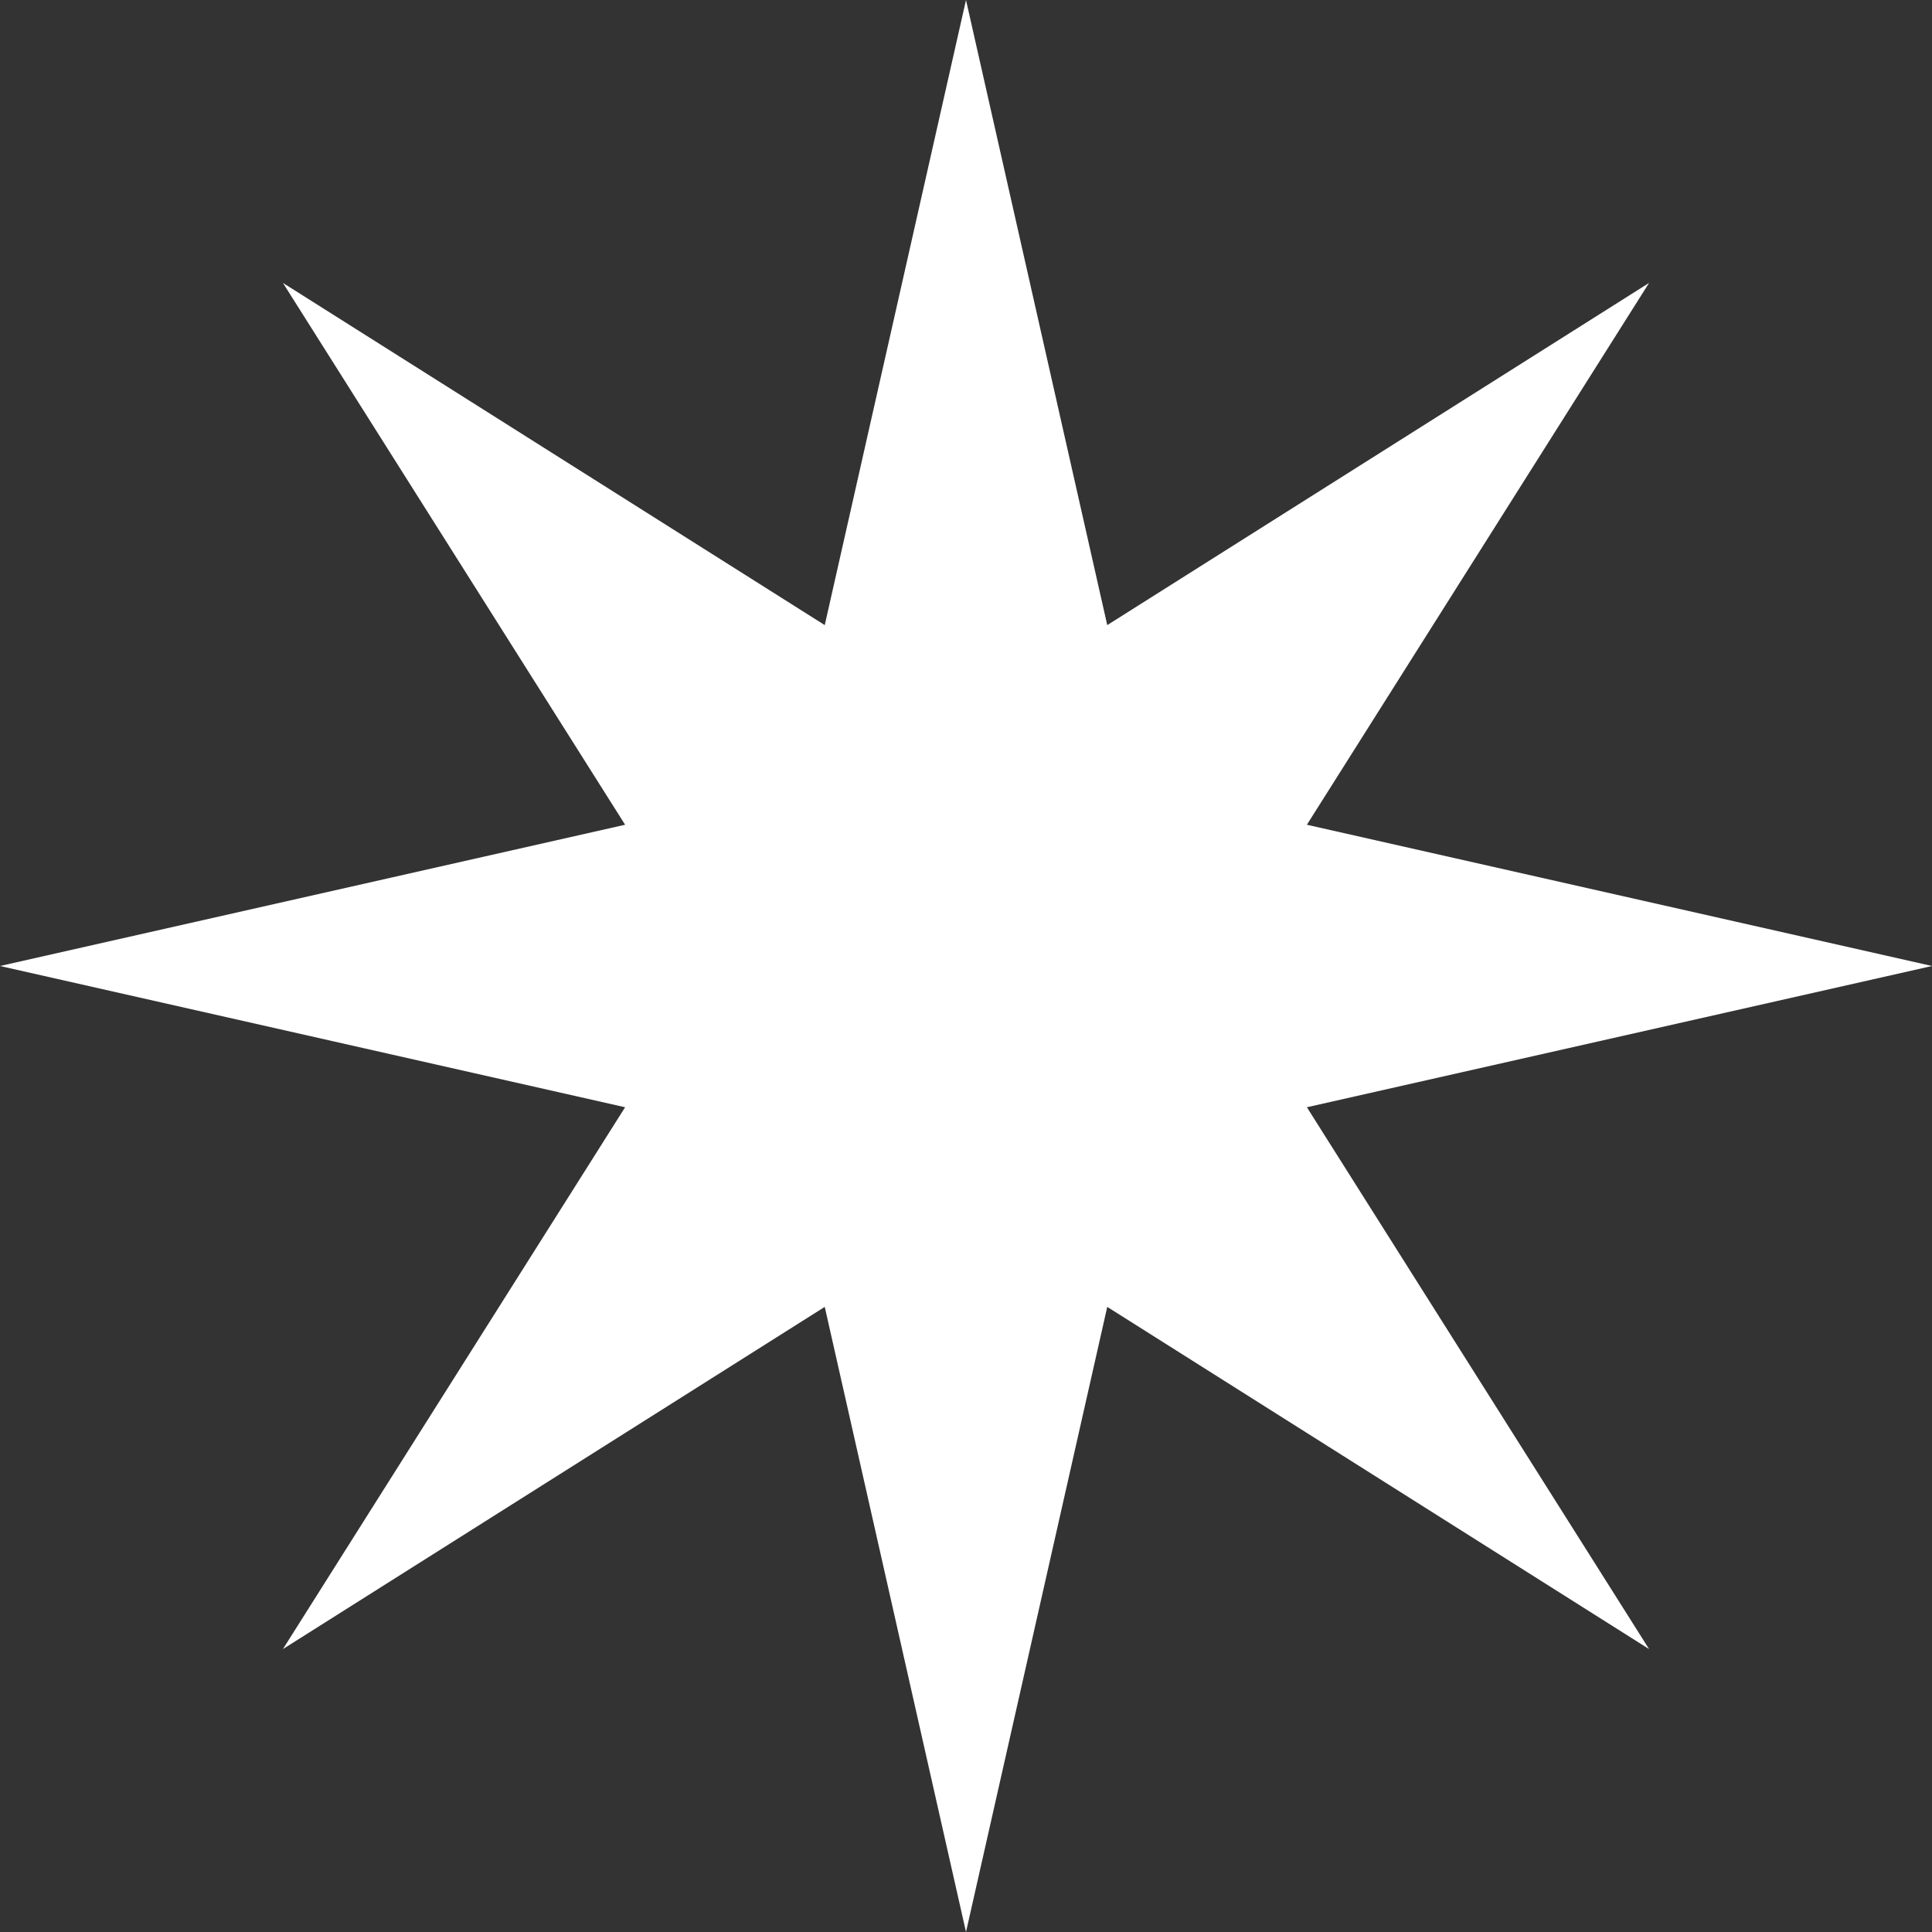
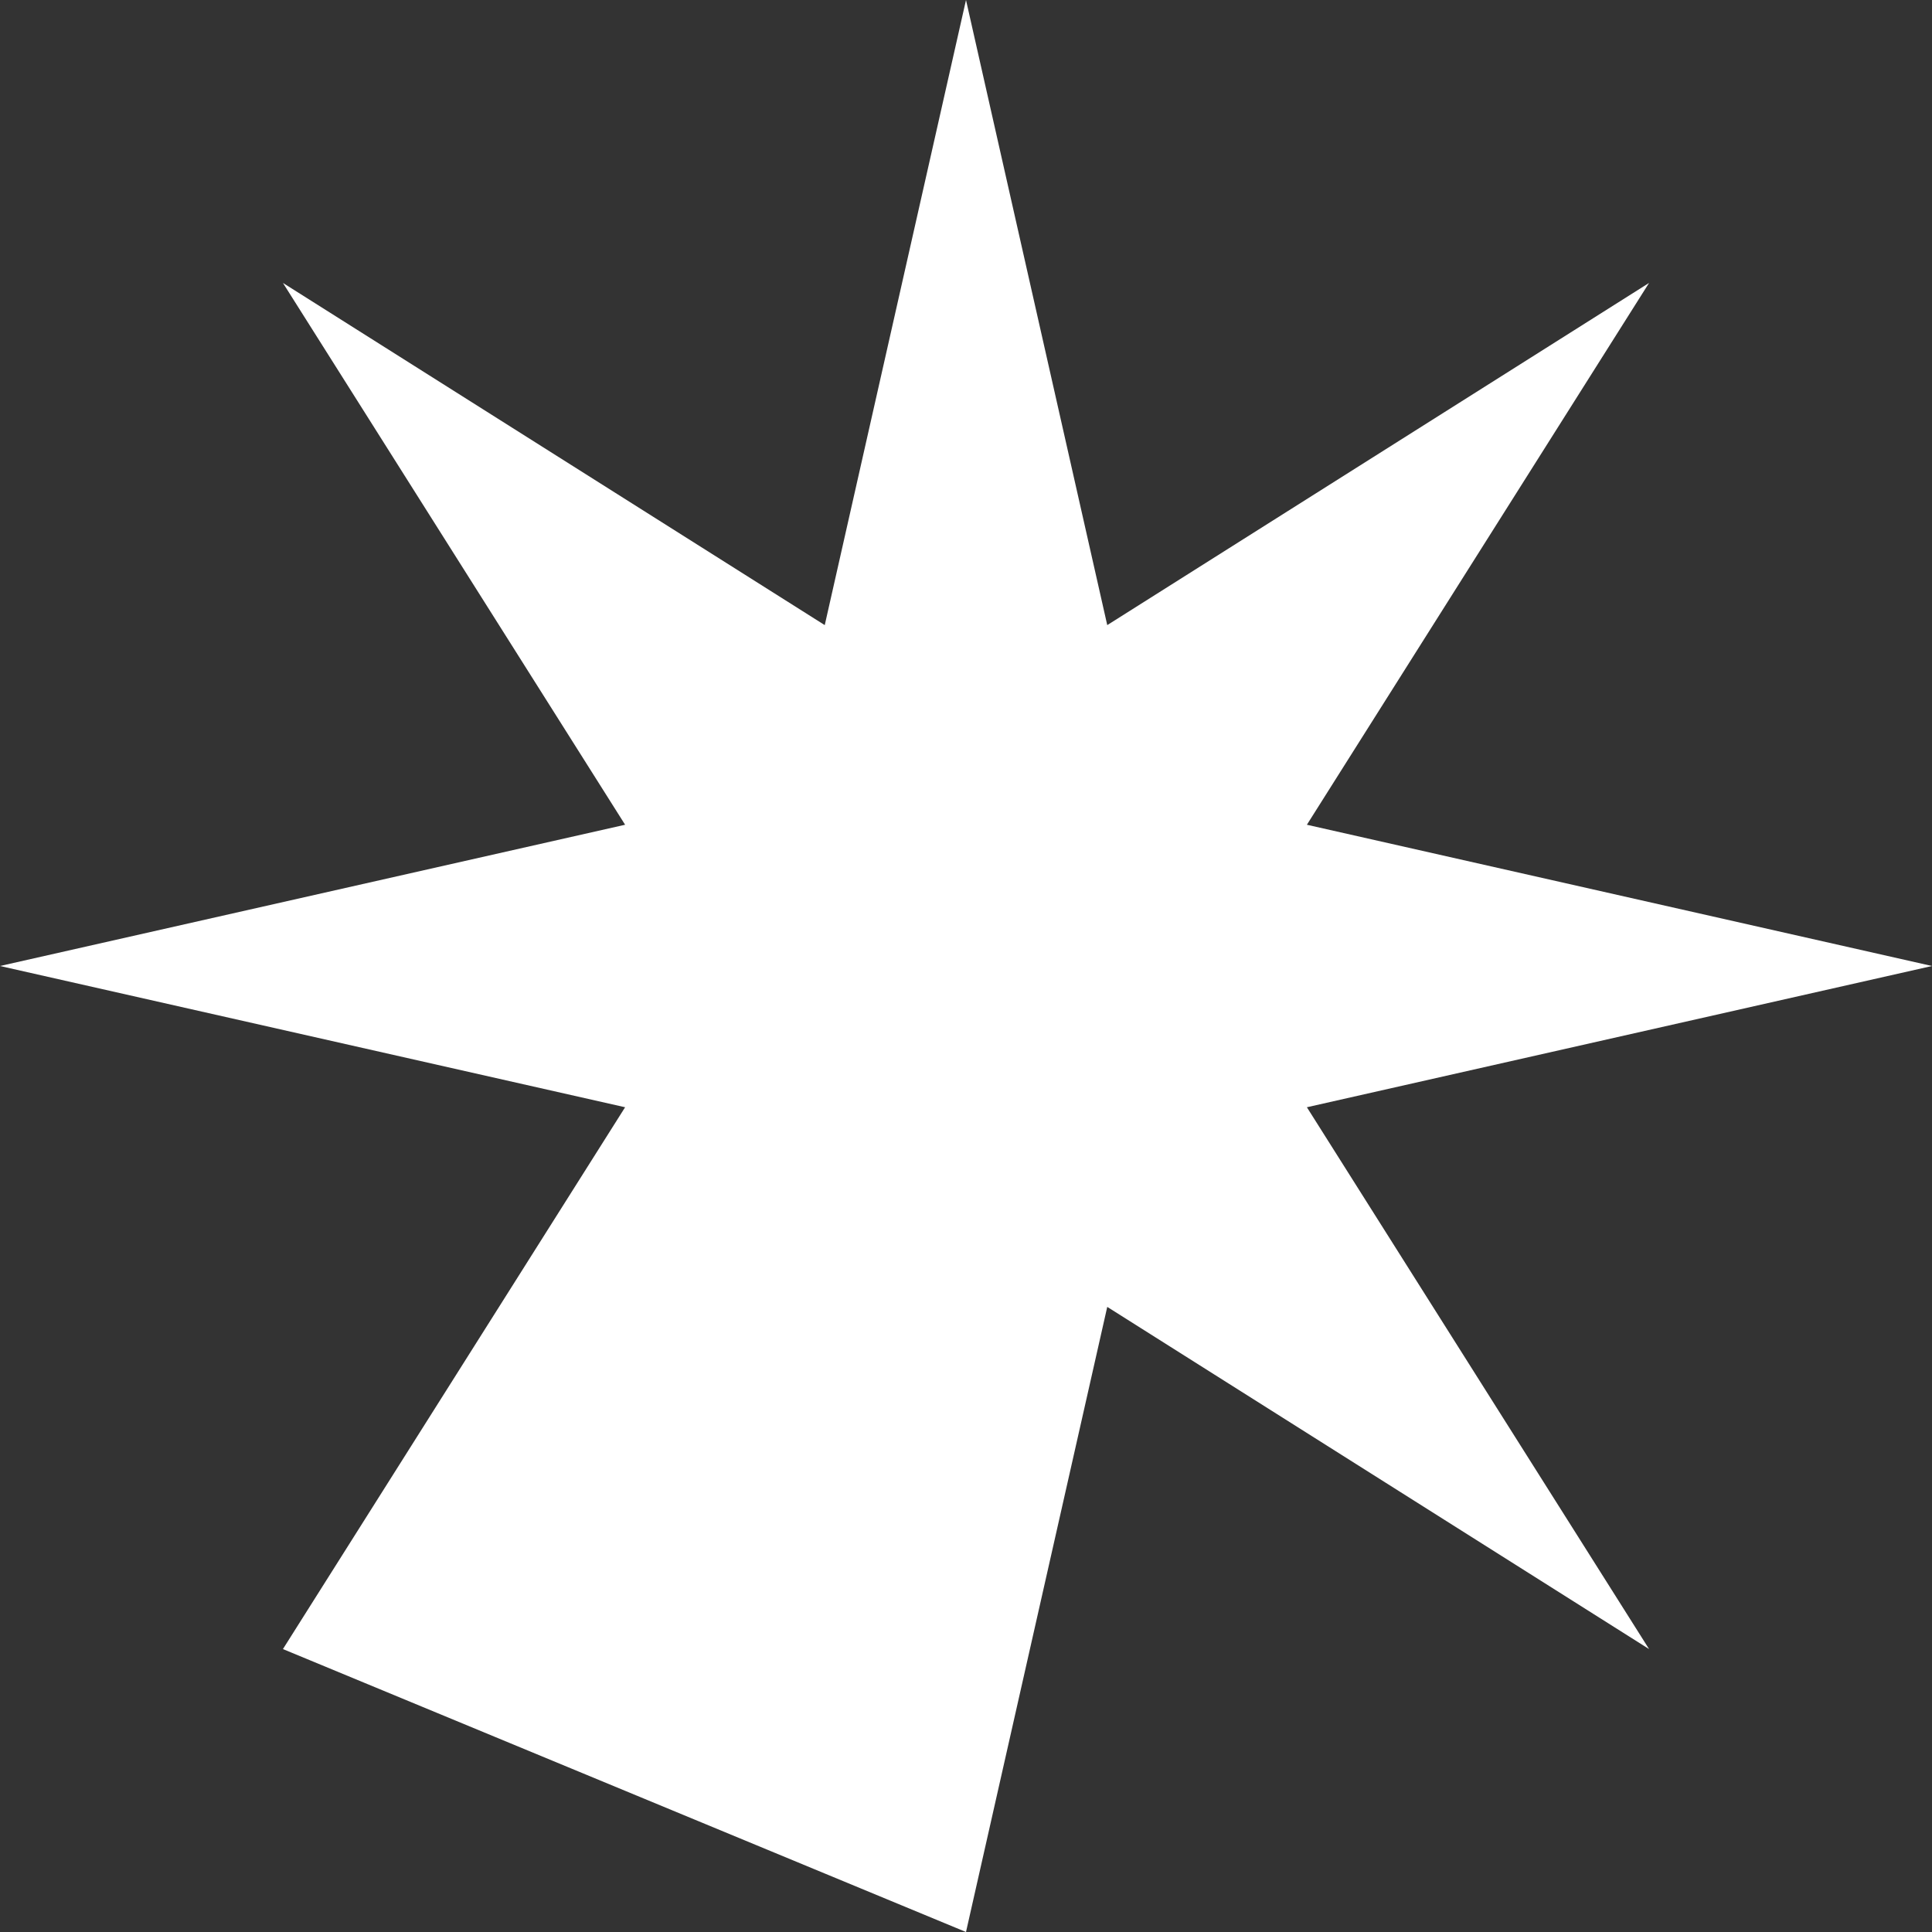
<svg xmlns="http://www.w3.org/2000/svg" width="9" height="9" viewBox="0 0 9 9" fill="none">
  <rect x="0" y="0" width="9" height="9" fill="#333333" stroke="none" />
-   <path d="M4.5 0L5.158 2.912L7.682 1.318L6.088 3.842L9 4.5L6.088 5.158L7.682 7.682L5.158 6.088L4.5 9L3.842 6.088L1.318 7.682L2.912 5.158L0 4.5L2.912 3.842L1.318 1.318L3.842 2.912L4.5 0Z" fill="white" />
+   <path d="M4.5 0L5.158 2.912L7.682 1.318L6.088 3.842L9 4.5L6.088 5.158L7.682 7.682L5.158 6.088L4.5 9L1.318 7.682L2.912 5.158L0 4.5L2.912 3.842L1.318 1.318L3.842 2.912L4.5 0Z" fill="white" />
</svg>